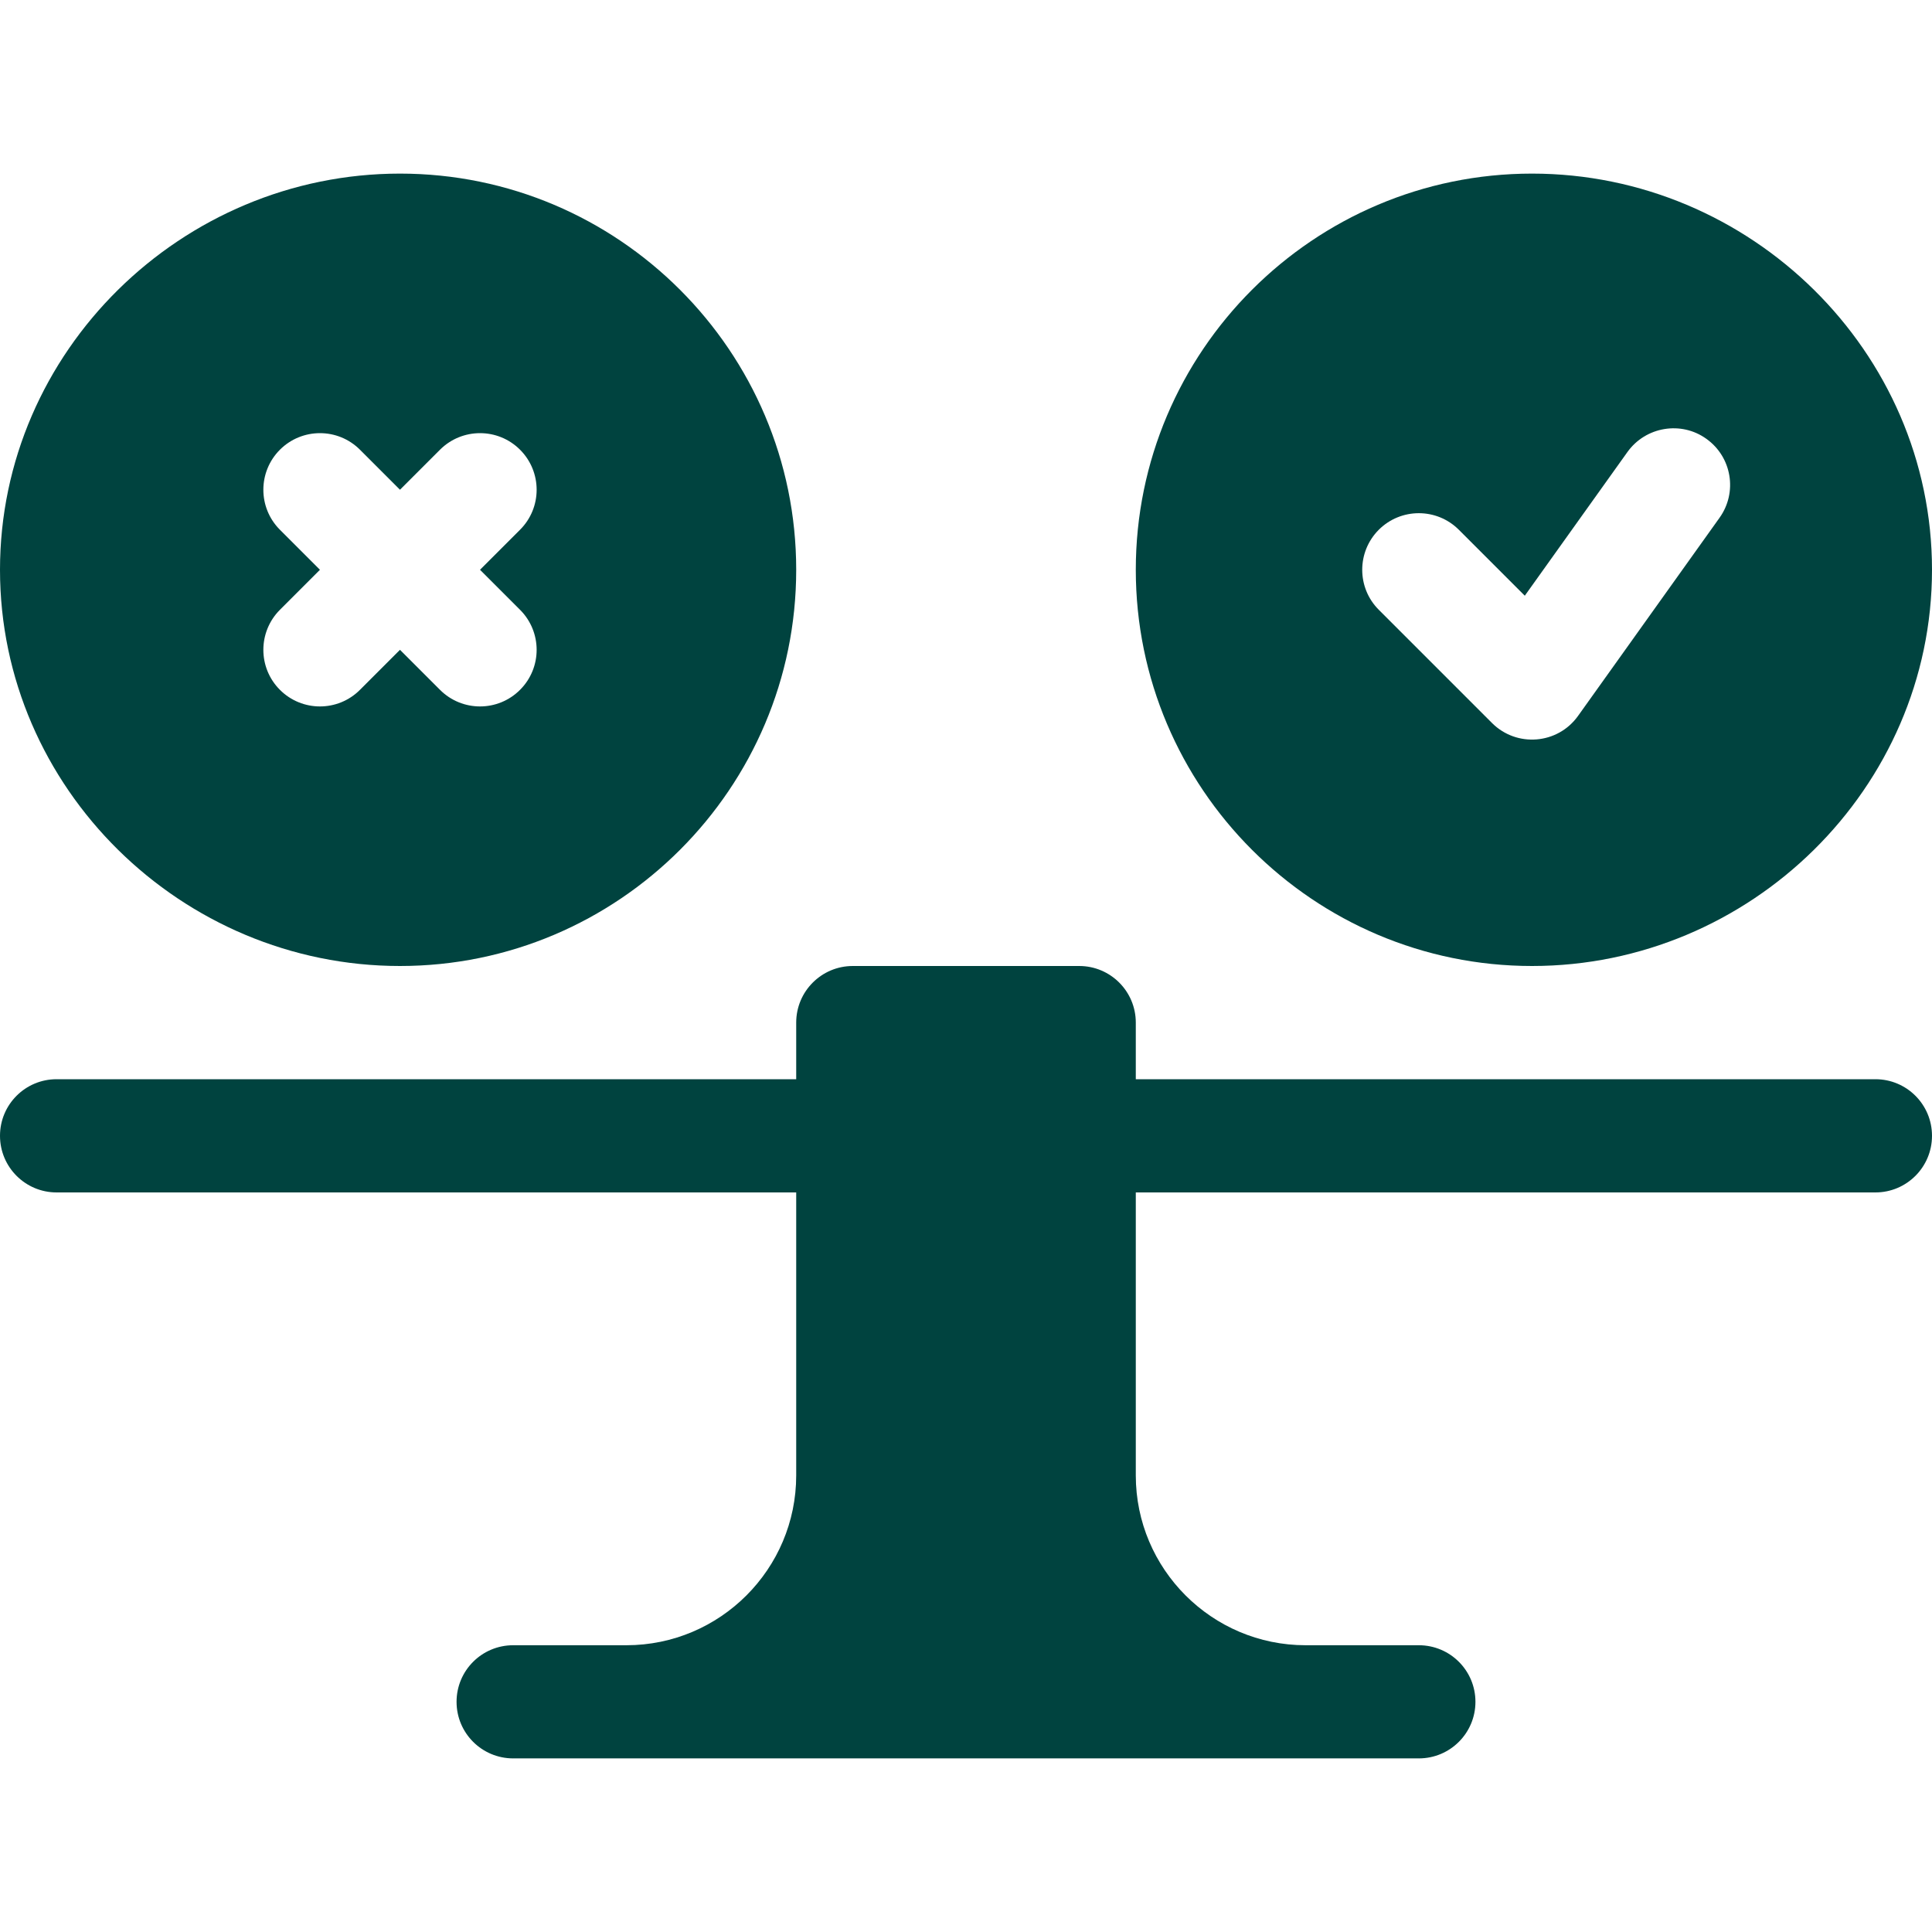
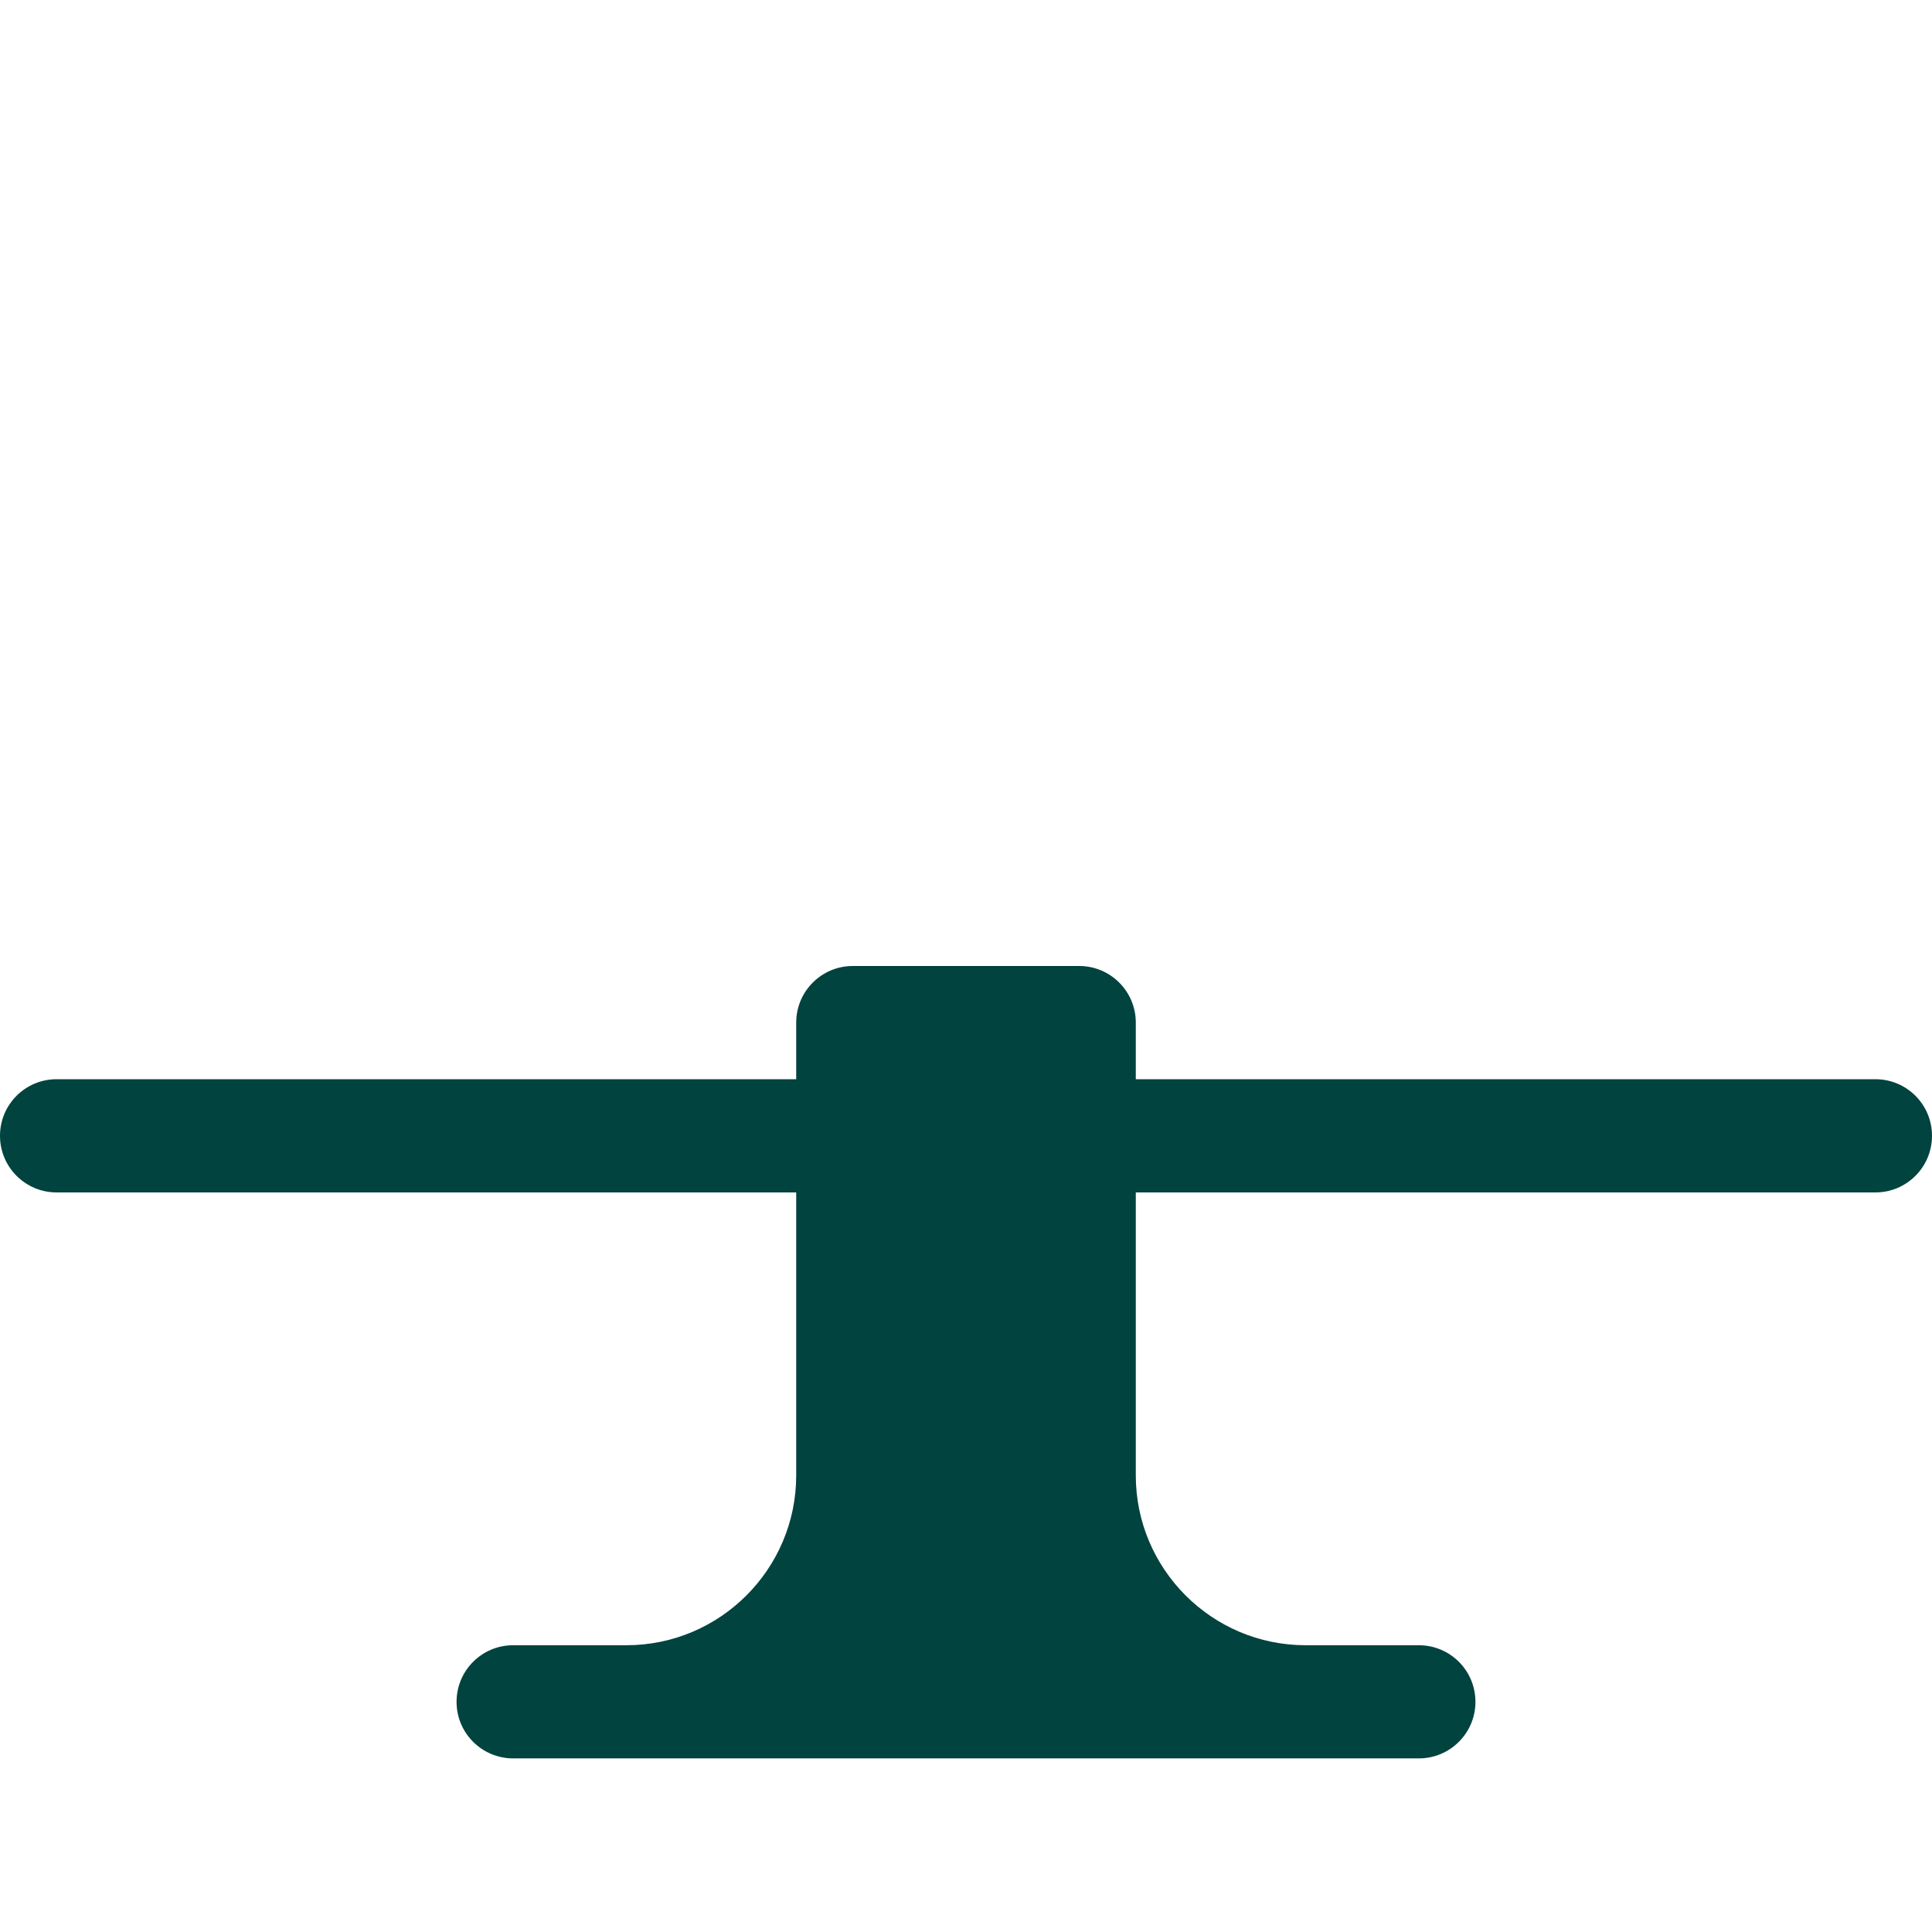
<svg xmlns="http://www.w3.org/2000/svg" width="35" height="35" viewBox="0 0 35 35" fill="none">
  <path d="M33.975 19.551H20.576V18.525C20.576 17.959 20.117 17.5 19.551 17.5H15.449C14.883 17.5 14.424 17.959 14.424 18.525V19.551H1.025C0.459 19.551 0 20.009 0 20.576C0 21.143 0.459 21.602 1.025 21.602H14.424V26.729C14.424 28.425 13.044 29.805 11.348 29.805H9.297C8.73 29.805 8.271 30.263 8.271 30.83C8.271 31.397 8.73 31.855 9.297 31.855H25.703C26.27 31.855 26.729 31.397 26.729 30.83C26.729 30.263 26.27 29.805 25.703 29.805H23.652C21.956 29.805 20.576 28.425 20.576 26.729V21.602H33.975C34.541 21.602 35 21.143 35 20.576C35 20.009 34.541 19.551 33.975 19.551Z" fill="#00433F" />
-   <path d="M27.754 3.145C23.797 3.145 20.576 6.365 20.576 10.322C20.576 14.28 23.797 17.5 27.754 17.5C31.711 17.5 35 14.28 35 10.322C35 6.365 31.711 3.145 27.754 3.145ZM31.151 9.38L28.588 12.969C28.218 13.487 27.475 13.544 27.029 13.098L24.978 11.047C24.578 10.647 24.578 9.998 24.978 9.597C25.379 9.197 26.028 9.197 26.428 9.597L27.623 10.792L29.483 8.188C29.813 7.728 30.456 7.621 30.913 7.95C31.374 8.279 31.481 8.919 31.151 9.38Z" fill="#00433F" />
-   <path d="M7.246 17.5C11.204 17.5 14.424 14.28 14.424 10.322C14.424 6.365 11.204 3.145 7.246 3.145C3.289 3.145 0 6.365 0 10.322C0 14.28 3.289 17.5 7.246 17.5ZM5.071 9.597C4.671 9.197 4.671 8.548 5.071 8.147C5.472 7.747 6.121 7.747 6.521 8.147L7.246 8.872L7.971 8.147C8.372 7.747 9.021 7.747 9.421 8.147C9.822 8.548 9.822 9.197 9.421 9.597L8.696 10.322L9.421 11.047C9.822 11.448 9.822 12.097 9.421 12.497C9.021 12.898 8.372 12.898 7.971 12.497L7.246 11.772L6.521 12.497C6.121 12.898 5.472 12.898 5.071 12.497C4.671 12.097 4.671 11.448 5.071 11.047L5.796 10.322L5.071 9.597Z" fill="#00433F" />
</svg>